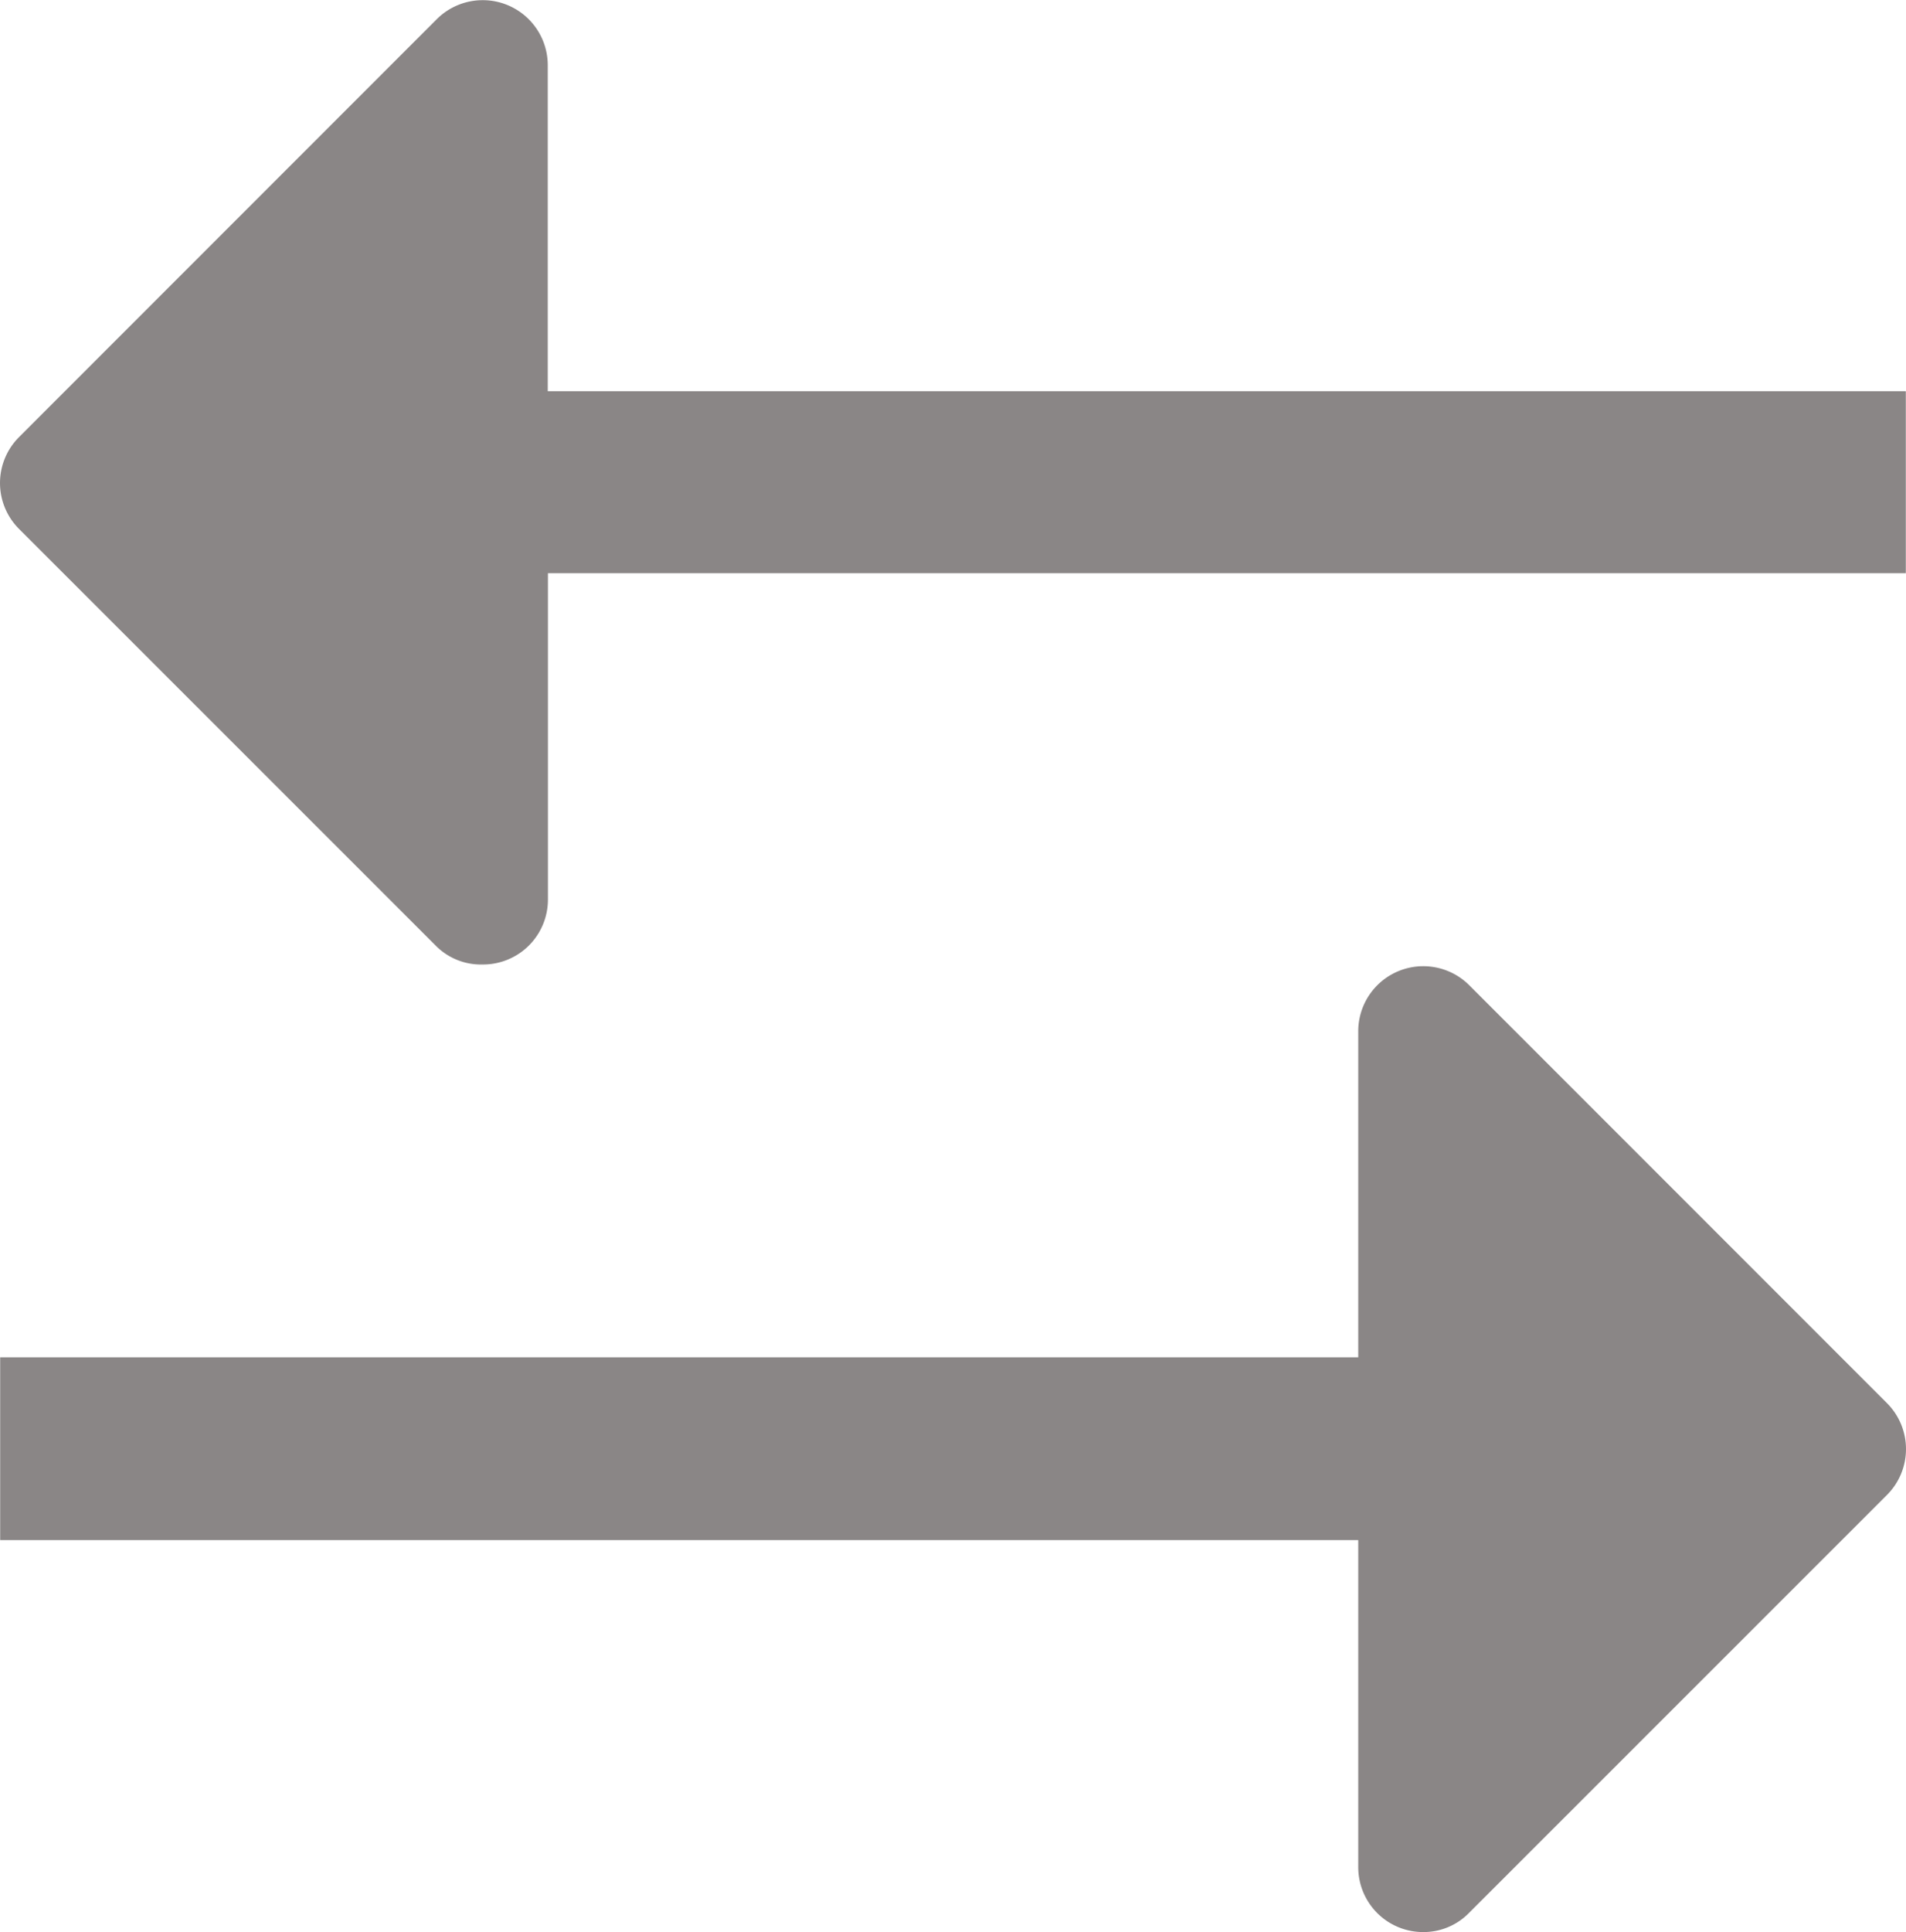
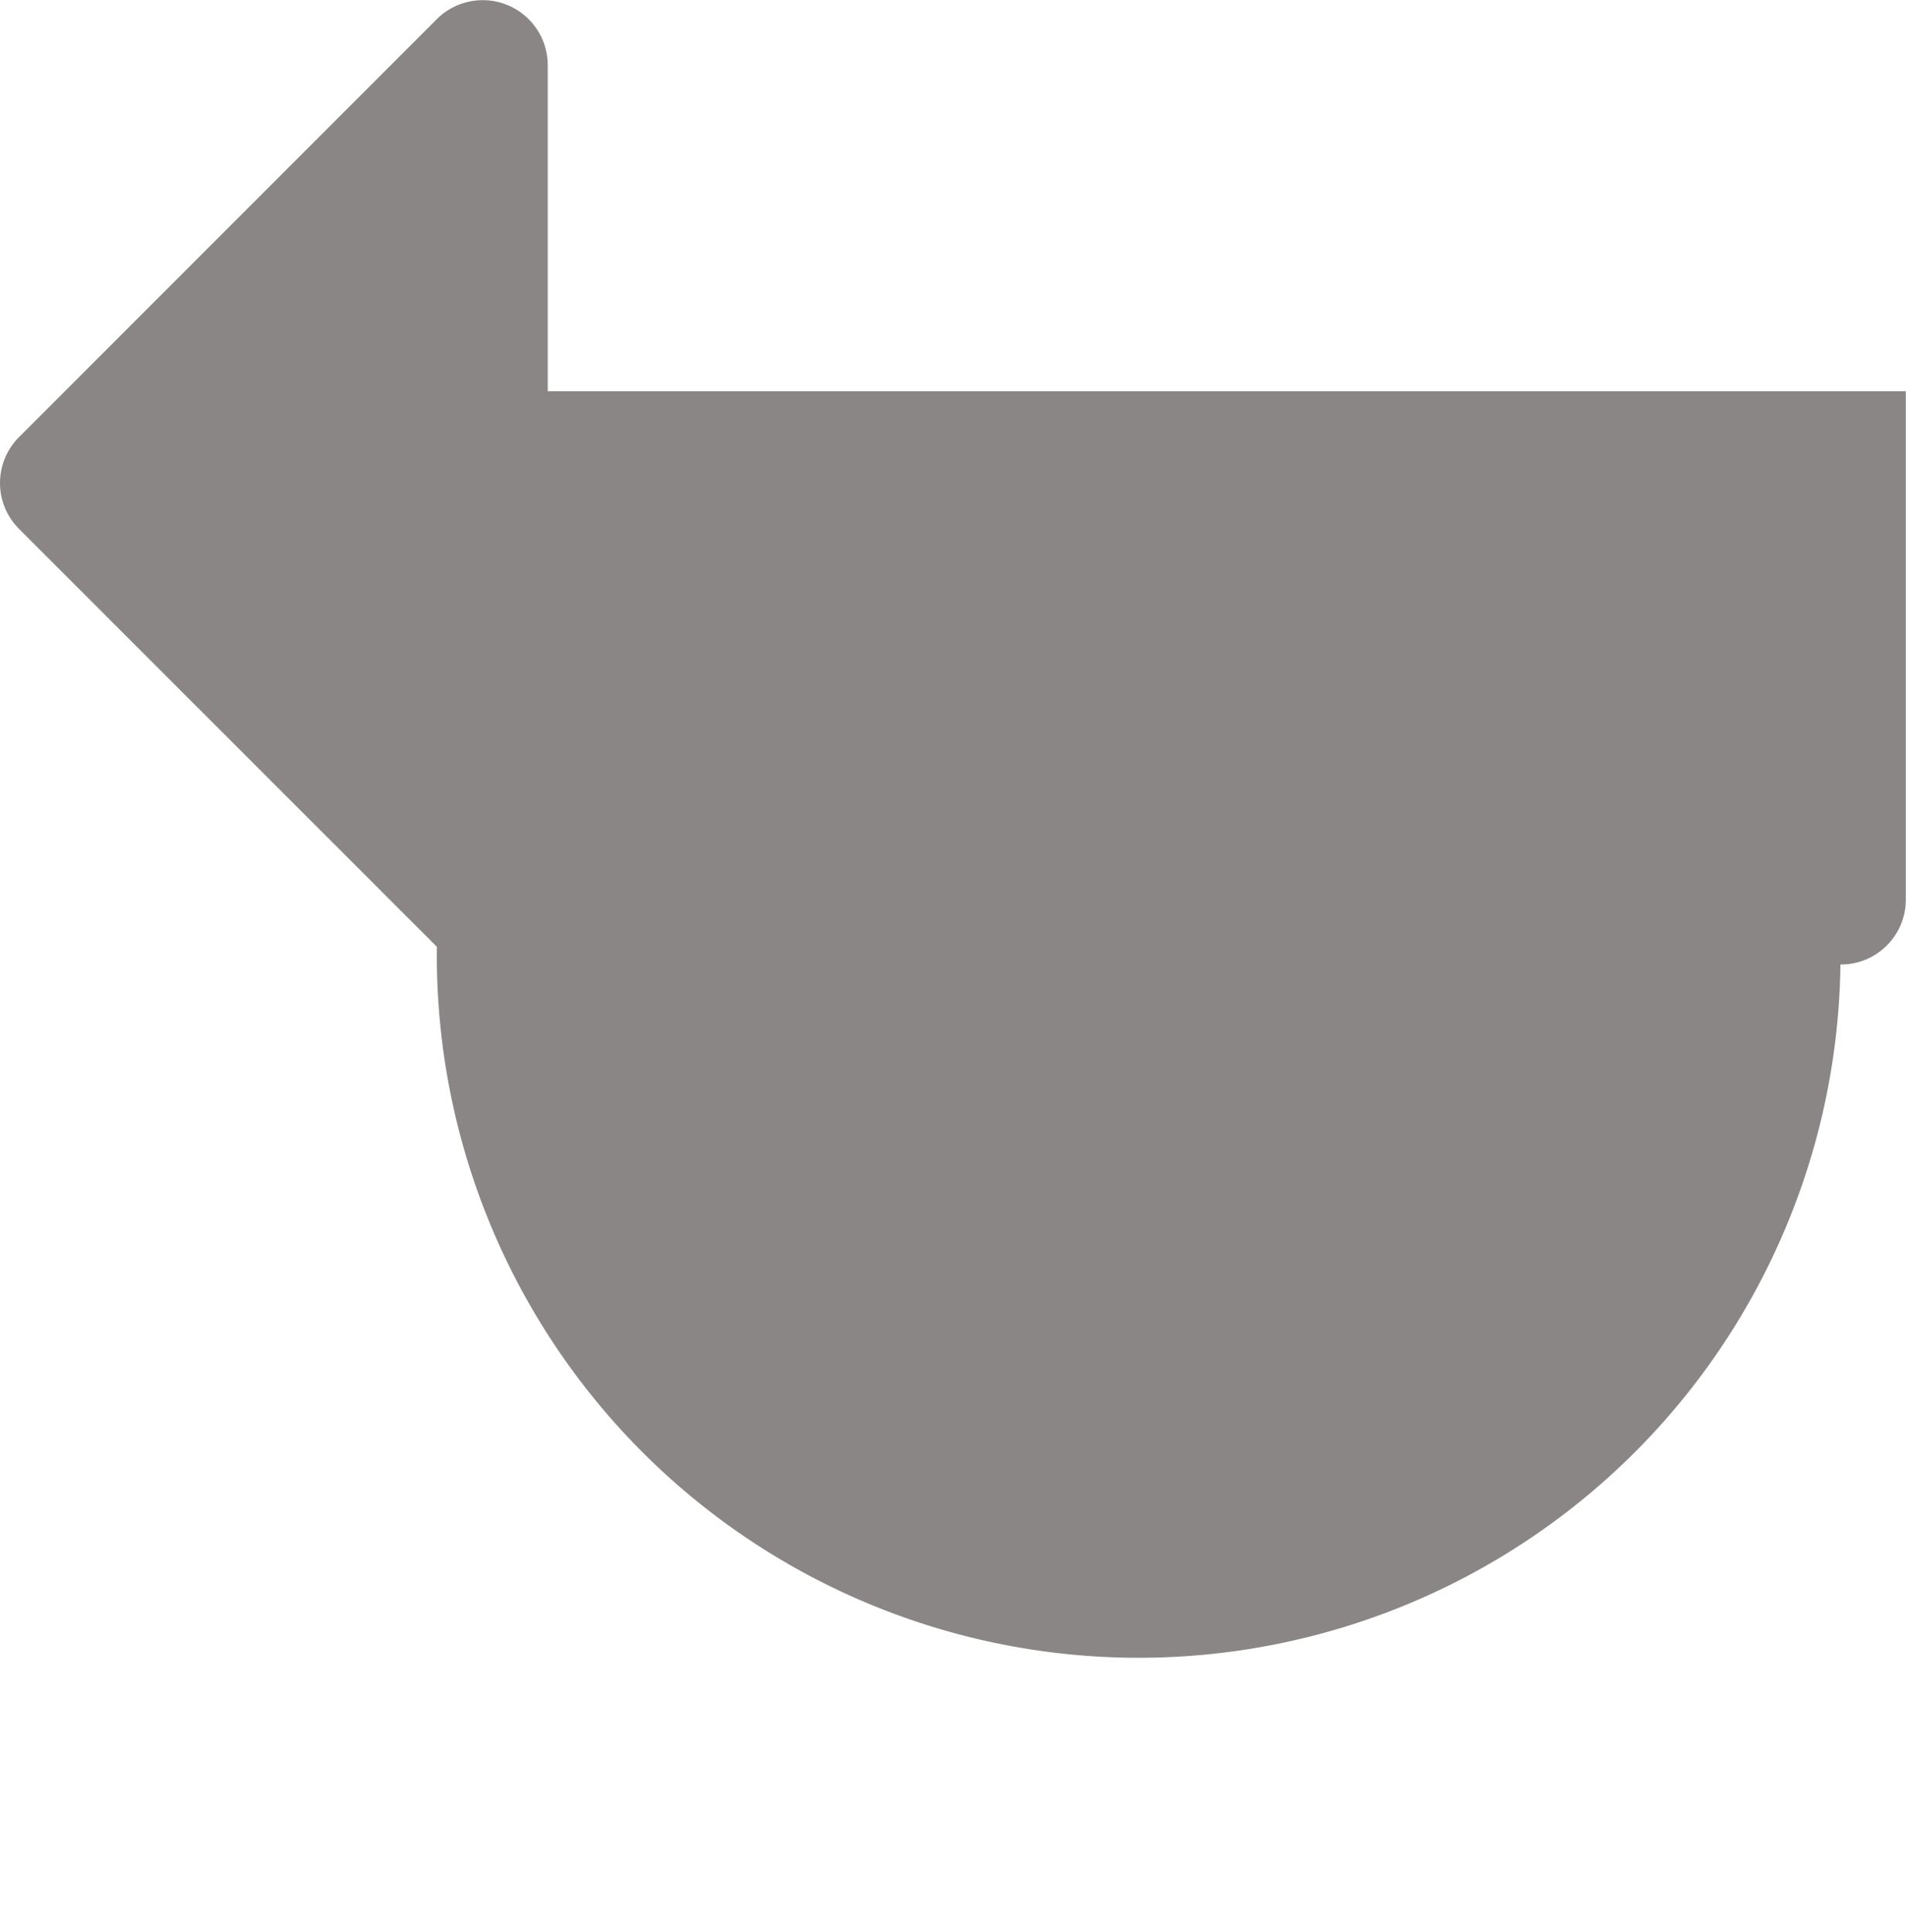
<svg xmlns="http://www.w3.org/2000/svg" id="roundTrip_gray" width="11.107" height="11.254" viewBox="0 0 11.107 11.254">
-   <path id="Union_1" data-name="Union 1" d="M2.546,5.515.111,3.081a.378.378,0,0,1,0-.535L2.546.111a.379.379,0,0,1,.646.268v1.9h7.914v1.06H3.193v1.9a.378.378,0,0,1-.381.379A.369.369,0,0,1,2.546,5.515Z" transform="translate(0 0)" fill="#8a8686" />
-   <path id="Union_2" data-name="Union 2" d="M2.546.112.111,2.546a.378.378,0,0,0,0,.535L2.546,5.516a.379.379,0,0,0,.646-.268v-1.9h7.914V2.283H3.192V.379A.378.378,0,0,0,2.811,0,.37.37,0,0,0,2.546.112Z" transform="translate(11.107 11.254) rotate(180)" fill="#8a8686" />
+   <path id="Union_1" data-name="Union 1" d="M2.546,5.515.111,3.081a.378.378,0,0,1,0-.535L2.546.111a.379.379,0,0,1,.646.268v1.9h7.914v1.06v1.9a.378.378,0,0,1-.381.379A.369.369,0,0,1,2.546,5.515Z" transform="translate(0 0)" fill="#8a8686" />
</svg>